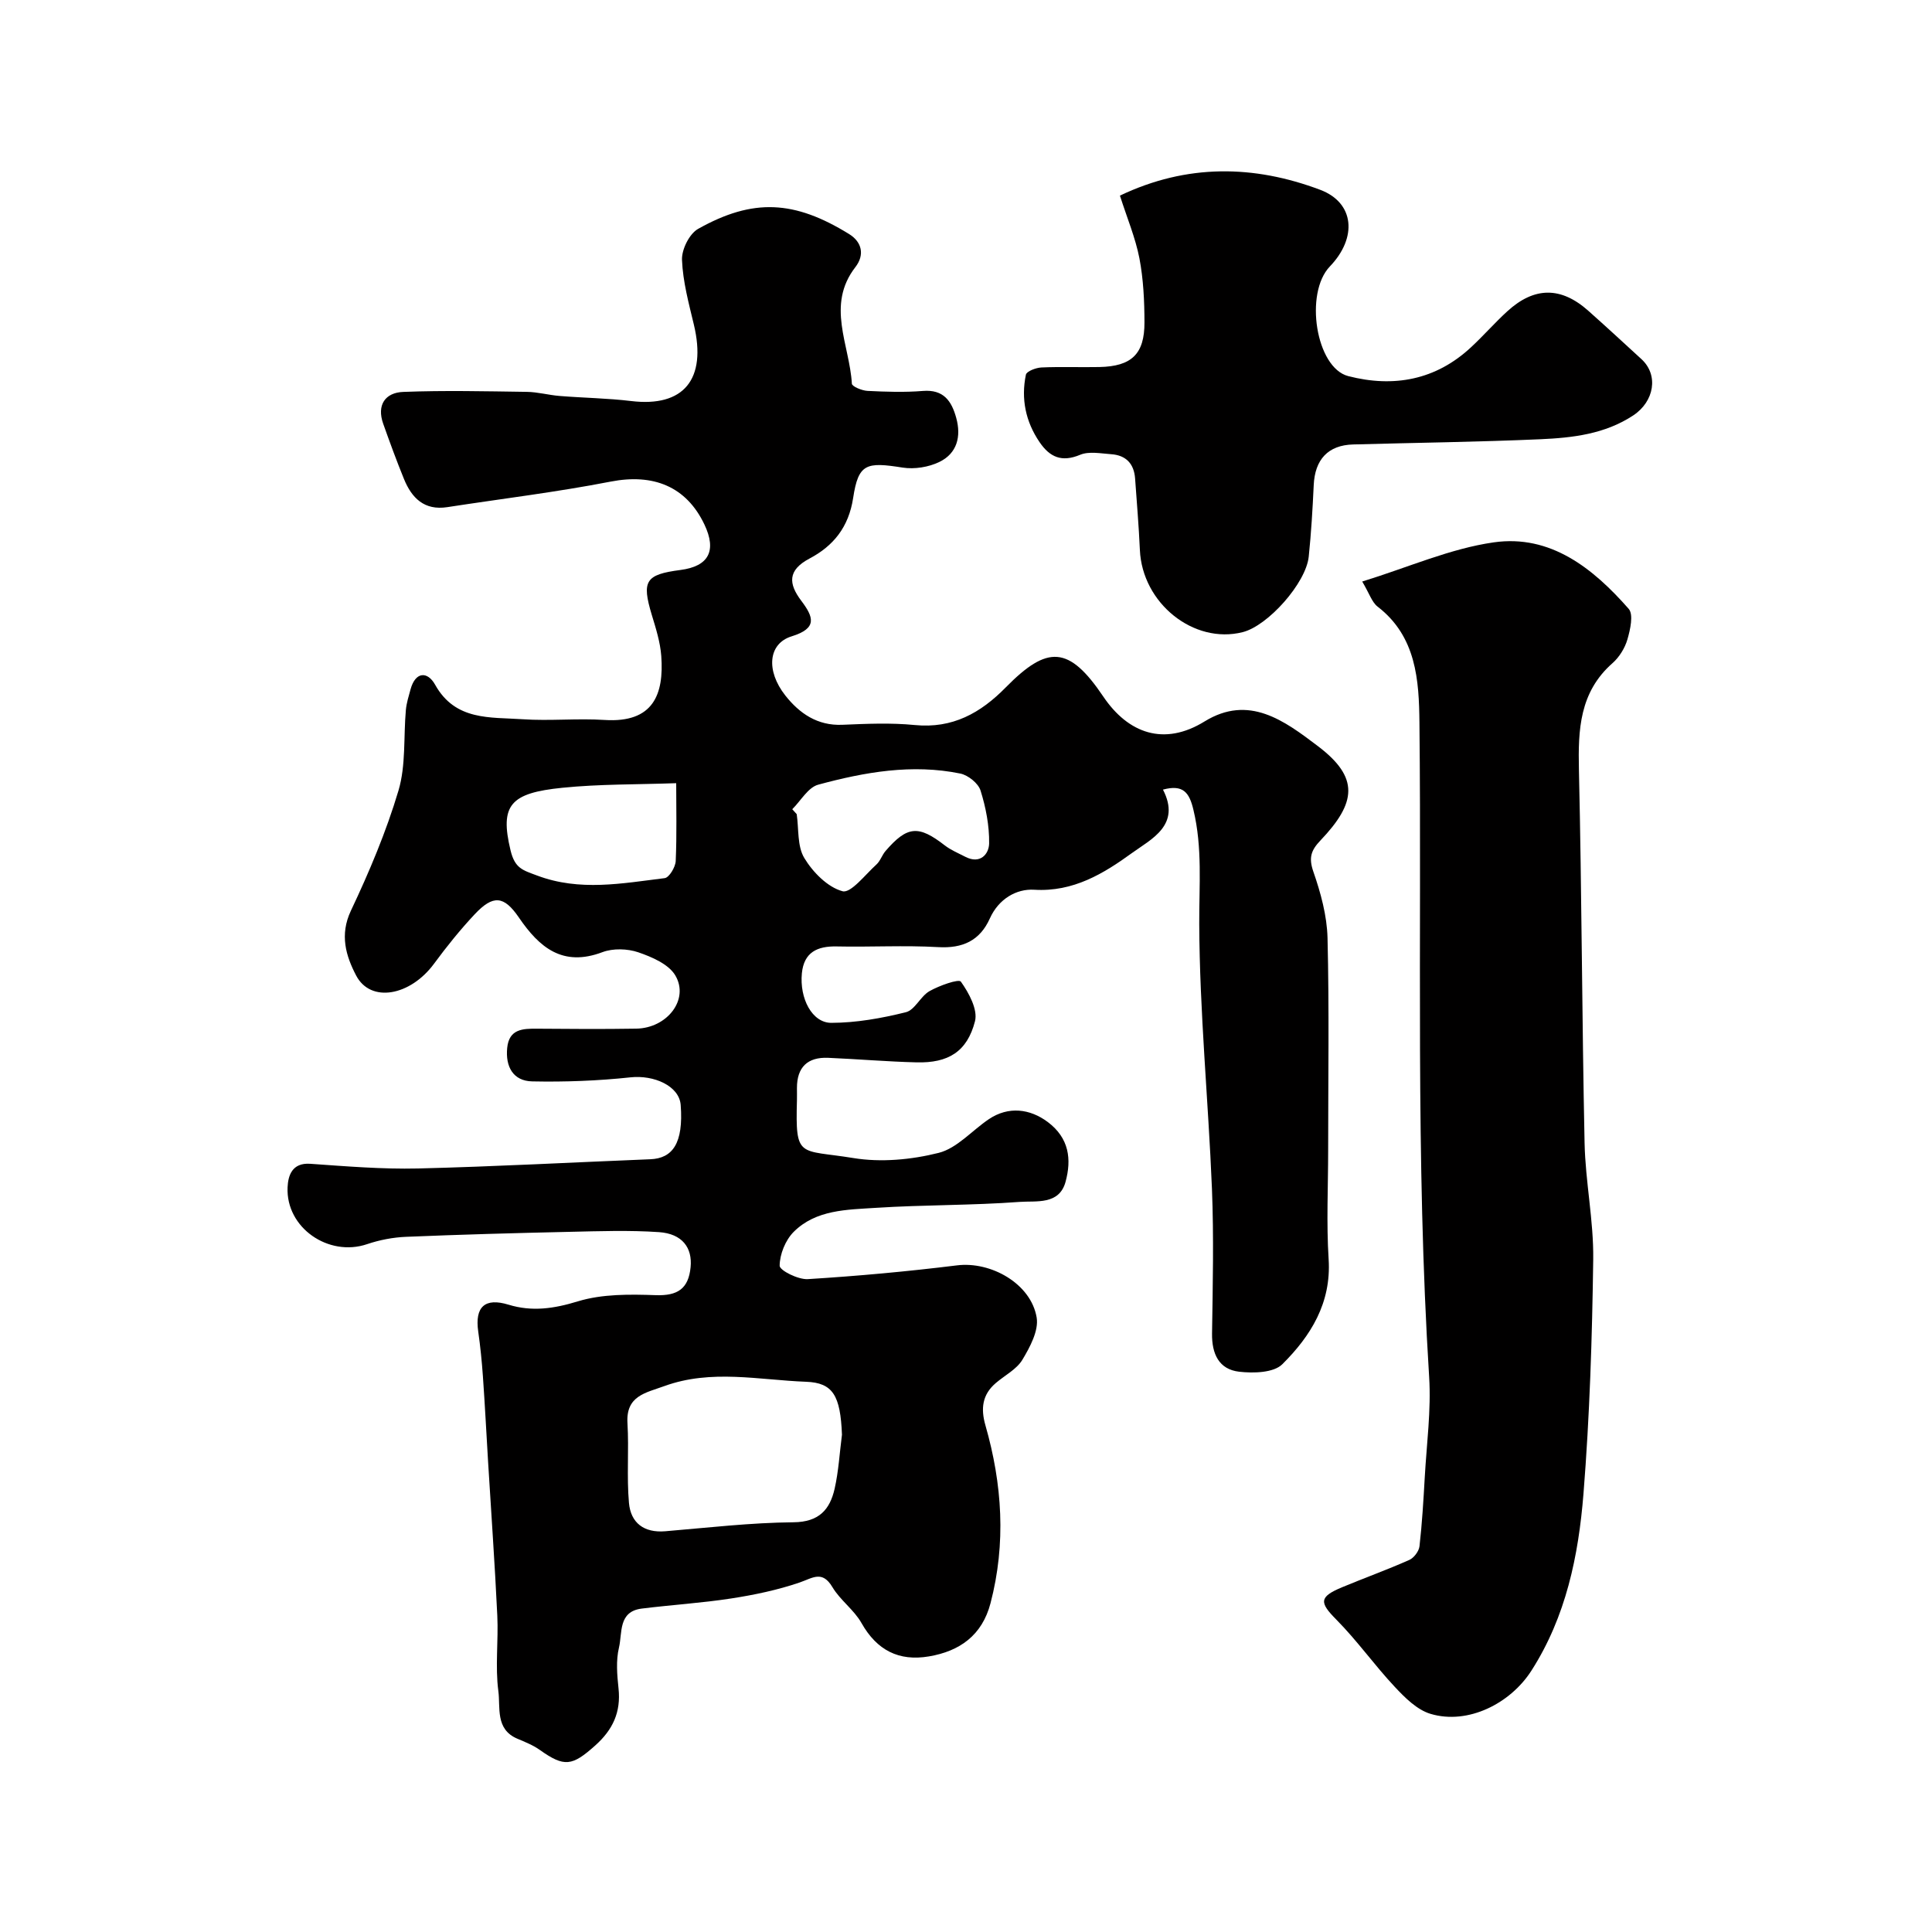
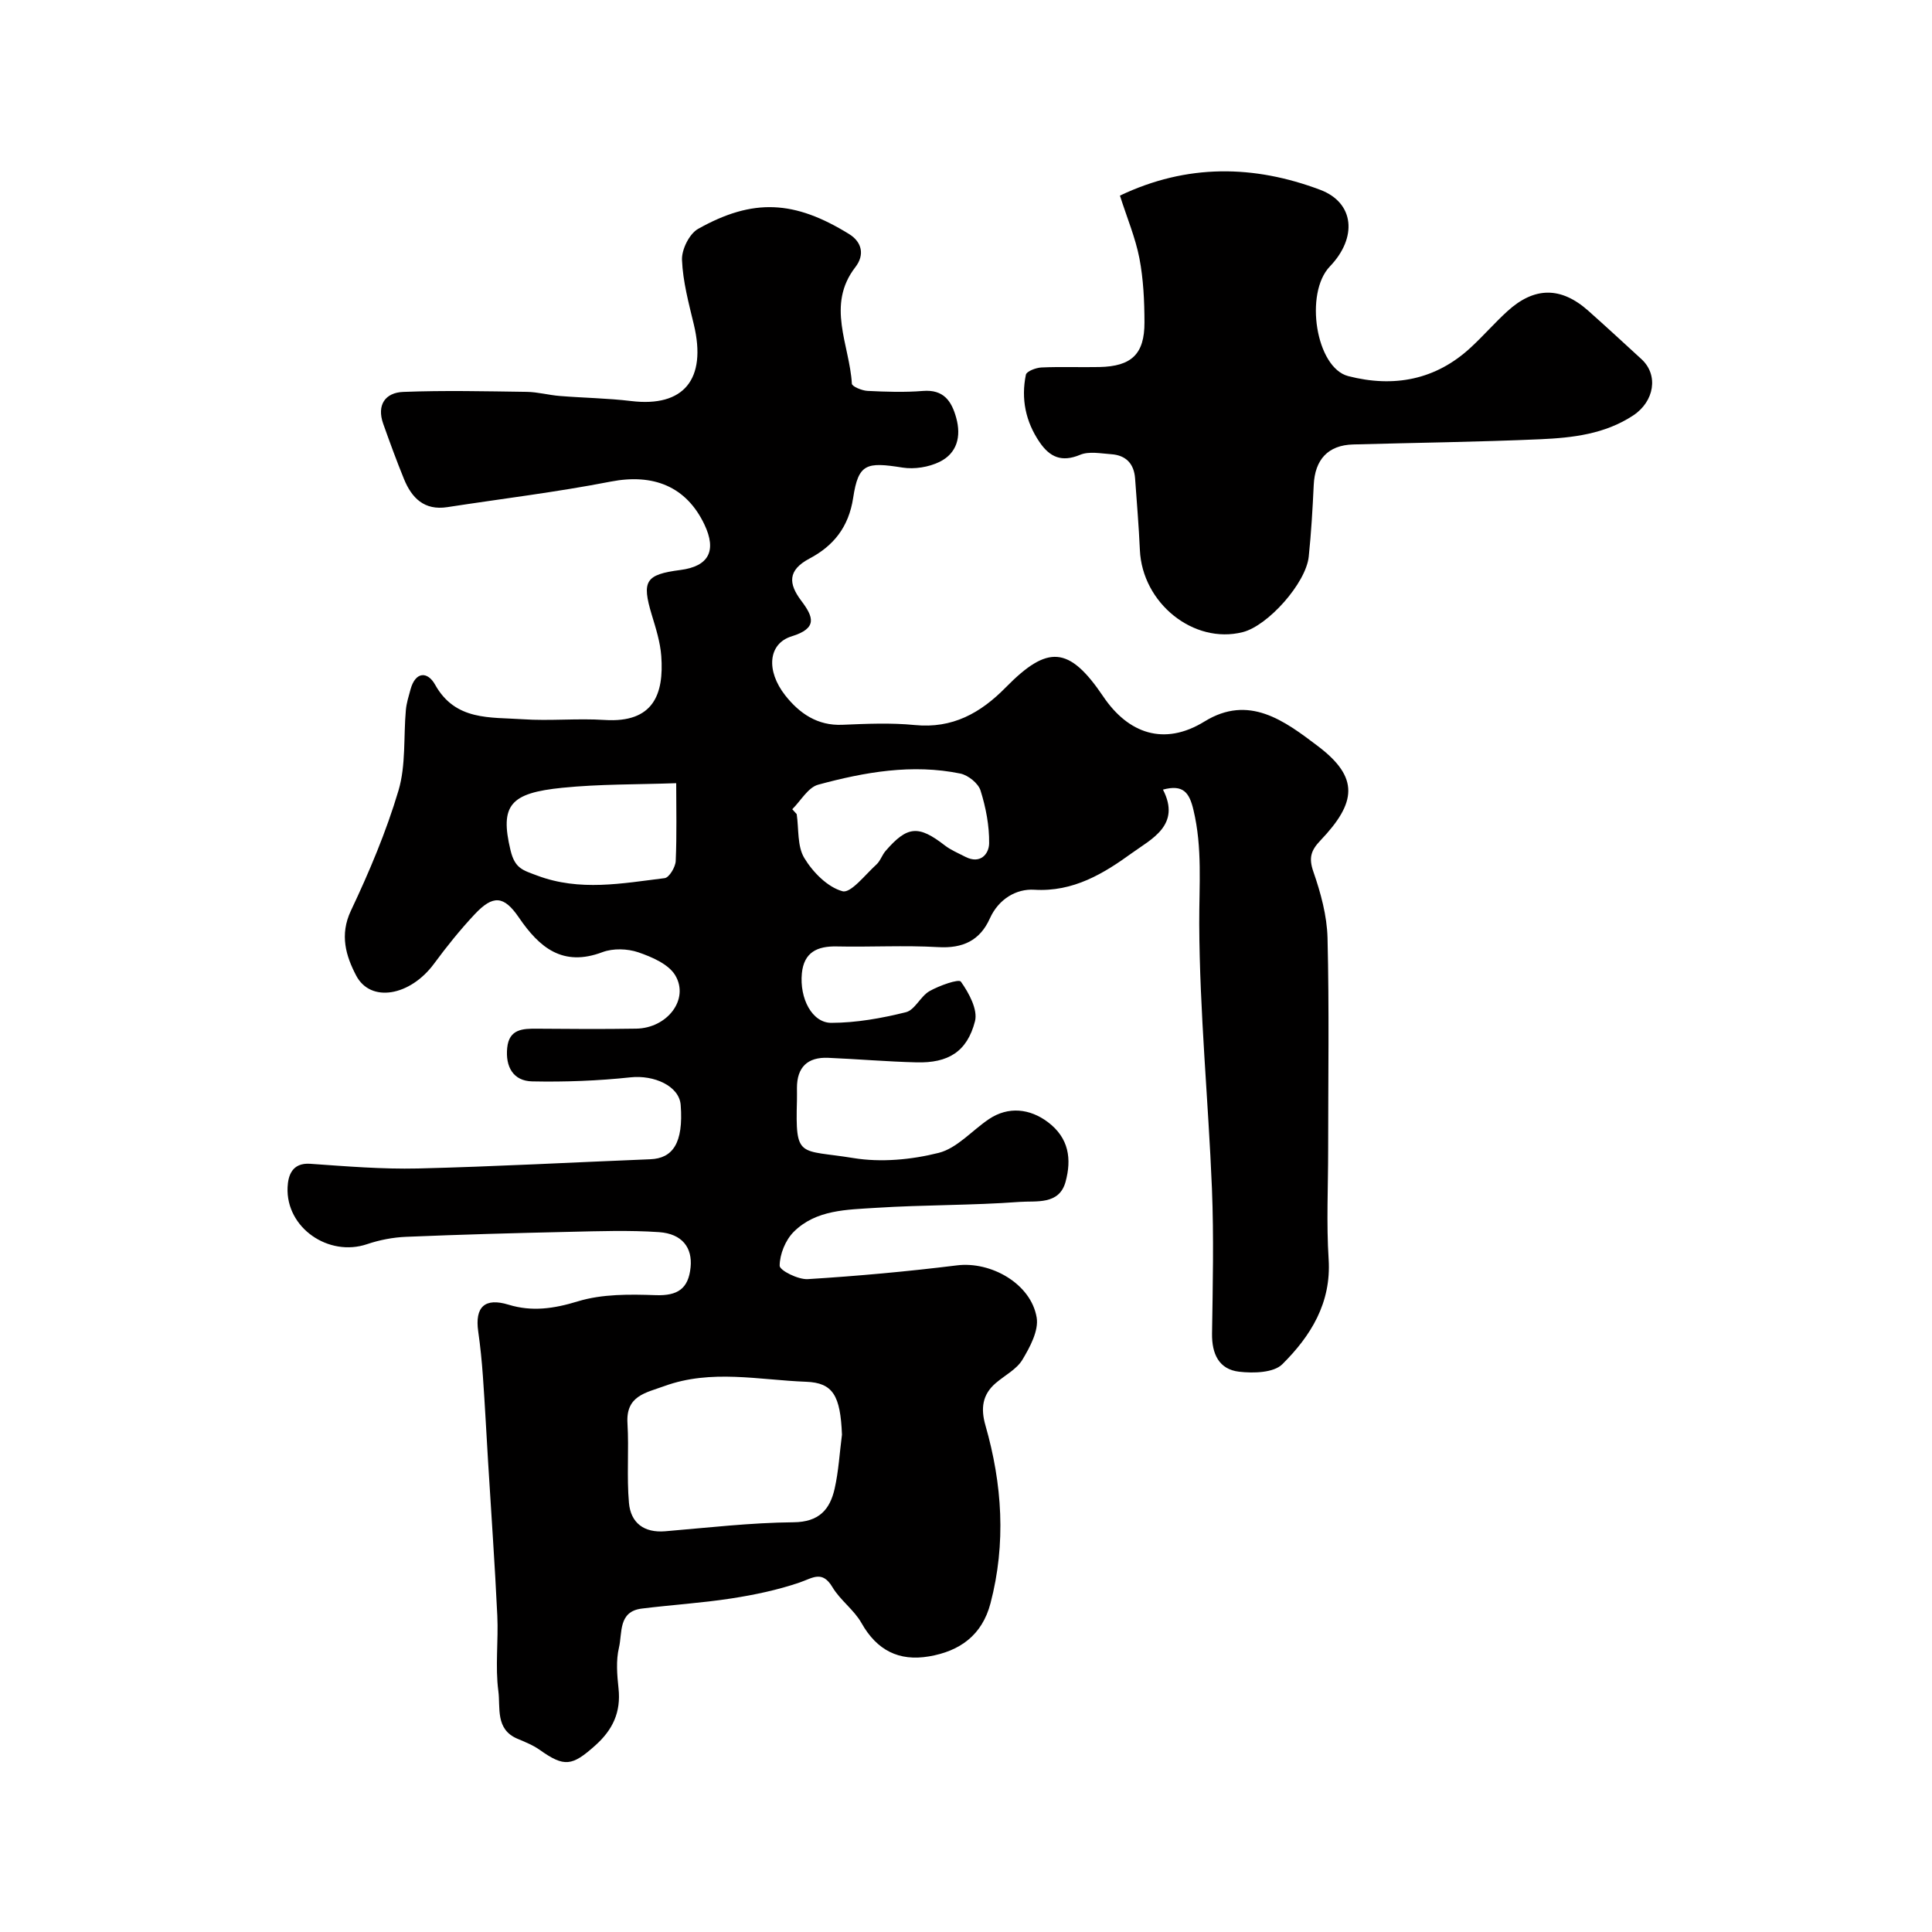
<svg xmlns="http://www.w3.org/2000/svg" enable-background="new 0 0 400 400" viewBox="0 0 400 400">
  <g fill="#010000">
    <path d="m240.78 163.48c3.8 7.36-2.44 10.25-6.39 13.11-5.86 4.25-12.16 8.12-20.27 7.62-3.69-.23-7.37 1.91-9.18 5.94-2.06 4.59-5.61 6.24-10.71 5.94-6.98-.4-14 .01-20.99-.14-4.05-.09-6.79 1.22-7.22 5.55-.51 5.21 2.11 10.28 6.1 10.27 5.16-.01 10.4-.95 15.43-2.2 1.87-.46 3.03-3.31 4.9-4.37 2.01-1.14 6.05-2.58 6.49-1.96 1.66 2.33 3.54 5.79 2.92 8.2-1.63 6.33-5.57 8.68-12.1 8.51-6.1-.15-12.2-.68-18.3-.94-4.26-.18-6.47 1.94-6.46 6.26 0 .83.02 1.67 0 2.5-.34 12.23.42 10.15 11.67 11.99 5.72.94 12.02.35 17.67-1.07 3.81-.96 6.91-4.64 10.41-6.99 4.04-2.71 8.5-2.16 12.19.61 4.43 3.33 4.94 7.72 3.67 12.38-1.32 4.83-6.11 3.9-9.49 4.15-9.9.74-19.87.59-29.78 1.23-5.97.39-12.39.36-17.01 4.97-1.71 1.71-2.9 4.64-2.91 7.02 0 .97 3.83 2.89 5.82 2.77 10.32-.64 20.63-1.58 30.9-2.85 7-.87 15.31 3.77 16.49 10.8.45 2.71-1.38 6.12-2.96 8.75-1.2 1.99-3.65 3.22-5.52 4.83-2.79 2.39-3.12 5.28-2.13 8.73 3.49 12.18 4.3 24.46 1.05 36.86-1.74 6.62-6.36 9.91-12.74 10.99-6.23 1.06-10.79-1.27-13.97-6.91-1.54-2.73-4.4-4.72-6.01-7.42-2.12-3.55-4.07-1.91-6.8-.97-4.56 1.56-9.36 2.56-14.13 3.3-6.15.95-12.38 1.33-18.56 2.1-4.9.61-3.99 5.06-4.71 8.08-.64 2.68-.39 5.66-.09 8.46.52 4.88-1.17 8.54-4.82 11.8-4.79 4.28-6.38 4.55-11.5.91-1.4-.99-3.05-1.64-4.65-2.32-4.58-1.95-3.46-6.45-3.91-9.83-.68-5.14.03-10.44-.22-15.65-.5-10.59-1.26-21.16-1.9-31.74-.36-5.93-.66-11.87-1.08-17.8-.22-3.1-.53-6.2-.97-9.28-.73-5.13 1.4-7.04 6.27-5.55s9.4.83 14.36-.69c5.05-1.54 10.74-1.47 16.12-1.28 4.54.16 6.78-1.33 7.22-5.78.4-4.04-1.73-6.94-6.54-7.27-6.16-.42-12.38-.2-18.56-.06-11.27.25-22.54.56-33.8 1.03-2.72.11-5.51.65-8.08 1.52-7.96 2.7-16.83-3.38-16.46-11.77.11-2.38.89-5.13 4.69-4.87 7.42.52 14.88 1.14 22.3.97 16.04-.39 32.07-1.27 48.11-1.91 4.61-.18 6.89-3.3 6.29-11.23-.3-3.97-5.56-6.25-10.38-5.73-6.74.72-13.57.98-20.36.84-3.96-.08-5.57-3.06-5.18-6.94.39-3.91 3.21-4 6.21-3.97 6.83.06 13.67.1 20.5-.01 6.42-.1 11.04-6.06 8.09-11.03-1.39-2.33-4.84-3.81-7.67-4.78-2.24-.76-5.21-.85-7.4-.03-8.24 3.11-13.06-.94-17.32-7.18-3.1-4.54-5.34-4.7-9.13-.67-3.02 3.22-5.81 6.69-8.43 10.25-4.93 6.68-13.13 8.18-16.13 2.43-2.1-4.02-3.45-8.39-1.08-13.41 3.81-8.05 7.31-16.35 9.85-24.87 1.56-5.25 1.03-11.1 1.53-16.68.13-1.44.58-2.85.96-4.25 1.03-3.78 3.55-3.77 5.1-.98 4.2 7.52 11.43 6.68 18.1 7.14 5.64.39 11.35-.22 16.99.15 10.13.65 12.3-5.35 11.73-13.22-.21-2.89-1.12-5.75-1.97-8.55-2.11-7.01-1.31-8.34 5.93-9.28 5.87-.76 7.56-3.97 4.97-9.42-3.76-7.9-10.6-10.59-19.4-8.88-11.2 2.18-22.56 3.55-33.84 5.29-4.76.73-7.36-1.89-8.97-5.85-1.53-3.76-2.93-7.58-4.29-11.41-1.38-3.89.41-6.46 4.16-6.6 8.51-.33 17.04-.13 25.57-.01 2.27.03 4.53.67 6.8.85 4.93.4 9.89.46 14.79 1.05 10.9 1.32 15.7-4.49 13-15.81-1.06-4.43-2.28-8.91-2.46-13.41-.09-2.15 1.52-5.4 3.33-6.42 11.41-6.41 19.97-5.91 31.27 1.07 2.64 1.63 3.27 4.29 1.3 6.84-6.11 7.89-1.19 16.09-.73 24.14.03.58 2.08 1.43 3.23 1.49 3.82.19 7.68.32 11.49.01 4.27-.34 5.92 2.08 6.88 5.55 1.08 3.89.18 7.36-3.46 9.14-2.23 1.09-5.18 1.56-7.63 1.18-7.5-1.19-9.16-.86-10.24 6.26-.93 6.11-4.12 9.97-9.04 12.57-4.59 2.43-4.34 5.24-1.72 8.72 2.56 3.39 3.42 5.72-1.99 7.39-4.84 1.5-5.35 7.09-1.31 12.23 2.93 3.71 6.64 6.3 11.82 6.08 4.99-.21 10.04-.44 14.99.05 7.82.77 13.62-2.48 18.84-7.79 8.65-8.8 13.08-8.65 20.19 1.89 5.17 7.66 12.6 10.32 20.97 5.16 9.19-5.66 16.53-.15 23.47 5.11 8.61 6.52 7.99 11.69.51 19.54-1.94 2.04-2.45 3.57-1.46 6.43 1.53 4.4 2.82 9.11 2.94 13.72.36 14.66.13 29.33.13 43.99 0 7.52-.38 15.06.1 22.56.57 9.06-3.72 15.9-9.59 21.73-1.79 1.78-5.98 1.89-8.93 1.55-4.2-.48-5.68-3.7-5.62-7.91.15-10 .38-20.01-.02-29.99-.75-18.3-2.56-36.59-2.63-54.88-.03-7.92.68-15.7-1.2-23.53-.85-3.62-2.13-5.33-6.31-4.21zm-66.46 133.56c-.32-8.09-1.85-10.76-7.44-10.96-9.77-.37-19.61-2.64-29.32.89-3.89 1.42-8 1.99-7.65 7.7.33 5.49-.18 11.03.31 16.5.37 4.13 3.11 6.23 7.52 5.86 8.84-.74 17.69-1.78 26.55-1.86 5.28-.05 7.53-2.63 8.51-6.94.83-3.67 1.03-7.46 1.52-11.19zm-10.29-129.5c.31.34.62.68.92 1.02.45 3.07.09 6.63 1.57 9.08 1.77 2.94 4.82 6.04 7.91 6.88 1.72.47 4.71-3.44 7.01-5.52.82-.74 1.17-1.96 1.9-2.81 4.52-5.23 6.83-5.38 12.28-1.15 1.27.98 2.82 1.61 4.26 2.36 3.05 1.57 4.87-.55 4.91-2.79.05-3.66-.68-7.44-1.78-10.94-.47-1.5-2.56-3.17-4.17-3.51-9.98-2.05-19.82-.31-29.44 2.3-2.1.57-3.6 3.33-5.37 5.08zm-24.03-5.39c-8.13.29-15.9.17-23.57.95-10.76 1.08-12.99 3.56-10.73 12.95.91 3.78 2.53 4.1 5.5 5.22 8.85 3.33 17.61 1.62 26.41.54.93-.11 2.23-2.28 2.29-3.54.24-5.48.1-10.96.1-16.12z" />
-     <path d="m282.03 120.4c9.64-2.98 18.25-6.83 27.23-8.11 11.76-1.68 20.58 5.38 27.94 13.76 1.03 1.17.33 4.3-.26 6.33-.52 1.8-1.68 3.67-3.08 4.91-6.84 6.02-7.15 13.78-6.96 22.11.59 25.74.63 51.5 1.17 77.24.17 8.04 1.89 16.07 1.79 24.09-.22 16.2-.73 32.42-2.02 48.56-1.03 12.82-3.62 25.44-10.79 36.62-4.33 6.76-13.09 11.24-20.86 8.93-2.8-.83-5.32-3.35-7.43-5.61-4.2-4.48-7.78-9.56-12.09-13.91-3.51-3.54-3.61-4.69 1.18-6.69 4.63-1.93 9.35-3.63 13.93-5.66.96-.43 1.99-1.8 2.11-2.83.54-4.74.82-9.51 1.09-14.28.39-6.93 1.34-13.9.91-20.78-2.84-45.14-1.53-90.33-2.01-135.49-.09-8.73-.63-17.82-8.67-24-1.18-.92-1.69-2.7-3.18-5.19z" />
    <path d="m231.87 40.5c13.91-6.63 27.76-6.36 41.47-1.2 7.12 2.69 7.7 9.92 2 15.86-5.32 5.53-2.9 20.98 3.8 22.71 9.39 2.42 18.14.83 25.46-6.01 2.56-2.38 4.87-5.03 7.45-7.39 5.61-5.14 11.14-5.16 16.8-.12 3.7 3.29 7.34 6.65 10.99 10 3.6 3.3 2.67 8.77-1.7 11.66-5.87 3.87-12.54 4.63-19.21 4.93-12.91.57-25.85.72-38.77 1.08-5.2.14-7.93 3.11-8.17 8.44-.23 4.93-.52 9.87-1.03 14.78-.57 5.49-8.45 14.33-13.68 15.64-10.15 2.56-20.8-6-21.28-17.02-.22-4.93-.64-9.86-.99-14.79-.22-3.06-1.89-4.82-4.94-5.03-2.15-.15-4.59-.65-6.44.12-3.82 1.6-6.28.49-8.4-2.62-2.9-4.26-3.86-8.98-2.83-13.96.15-.72 2.09-1.45 3.23-1.5 3.99-.18 7.99-.01 11.99-.09 6.65-.14 9.35-2.67 9.33-9.26-.01-4.43-.22-8.93-1.05-13.27-.83-4.25-2.55-8.32-4.03-12.96z" />
  </g>
</svg>